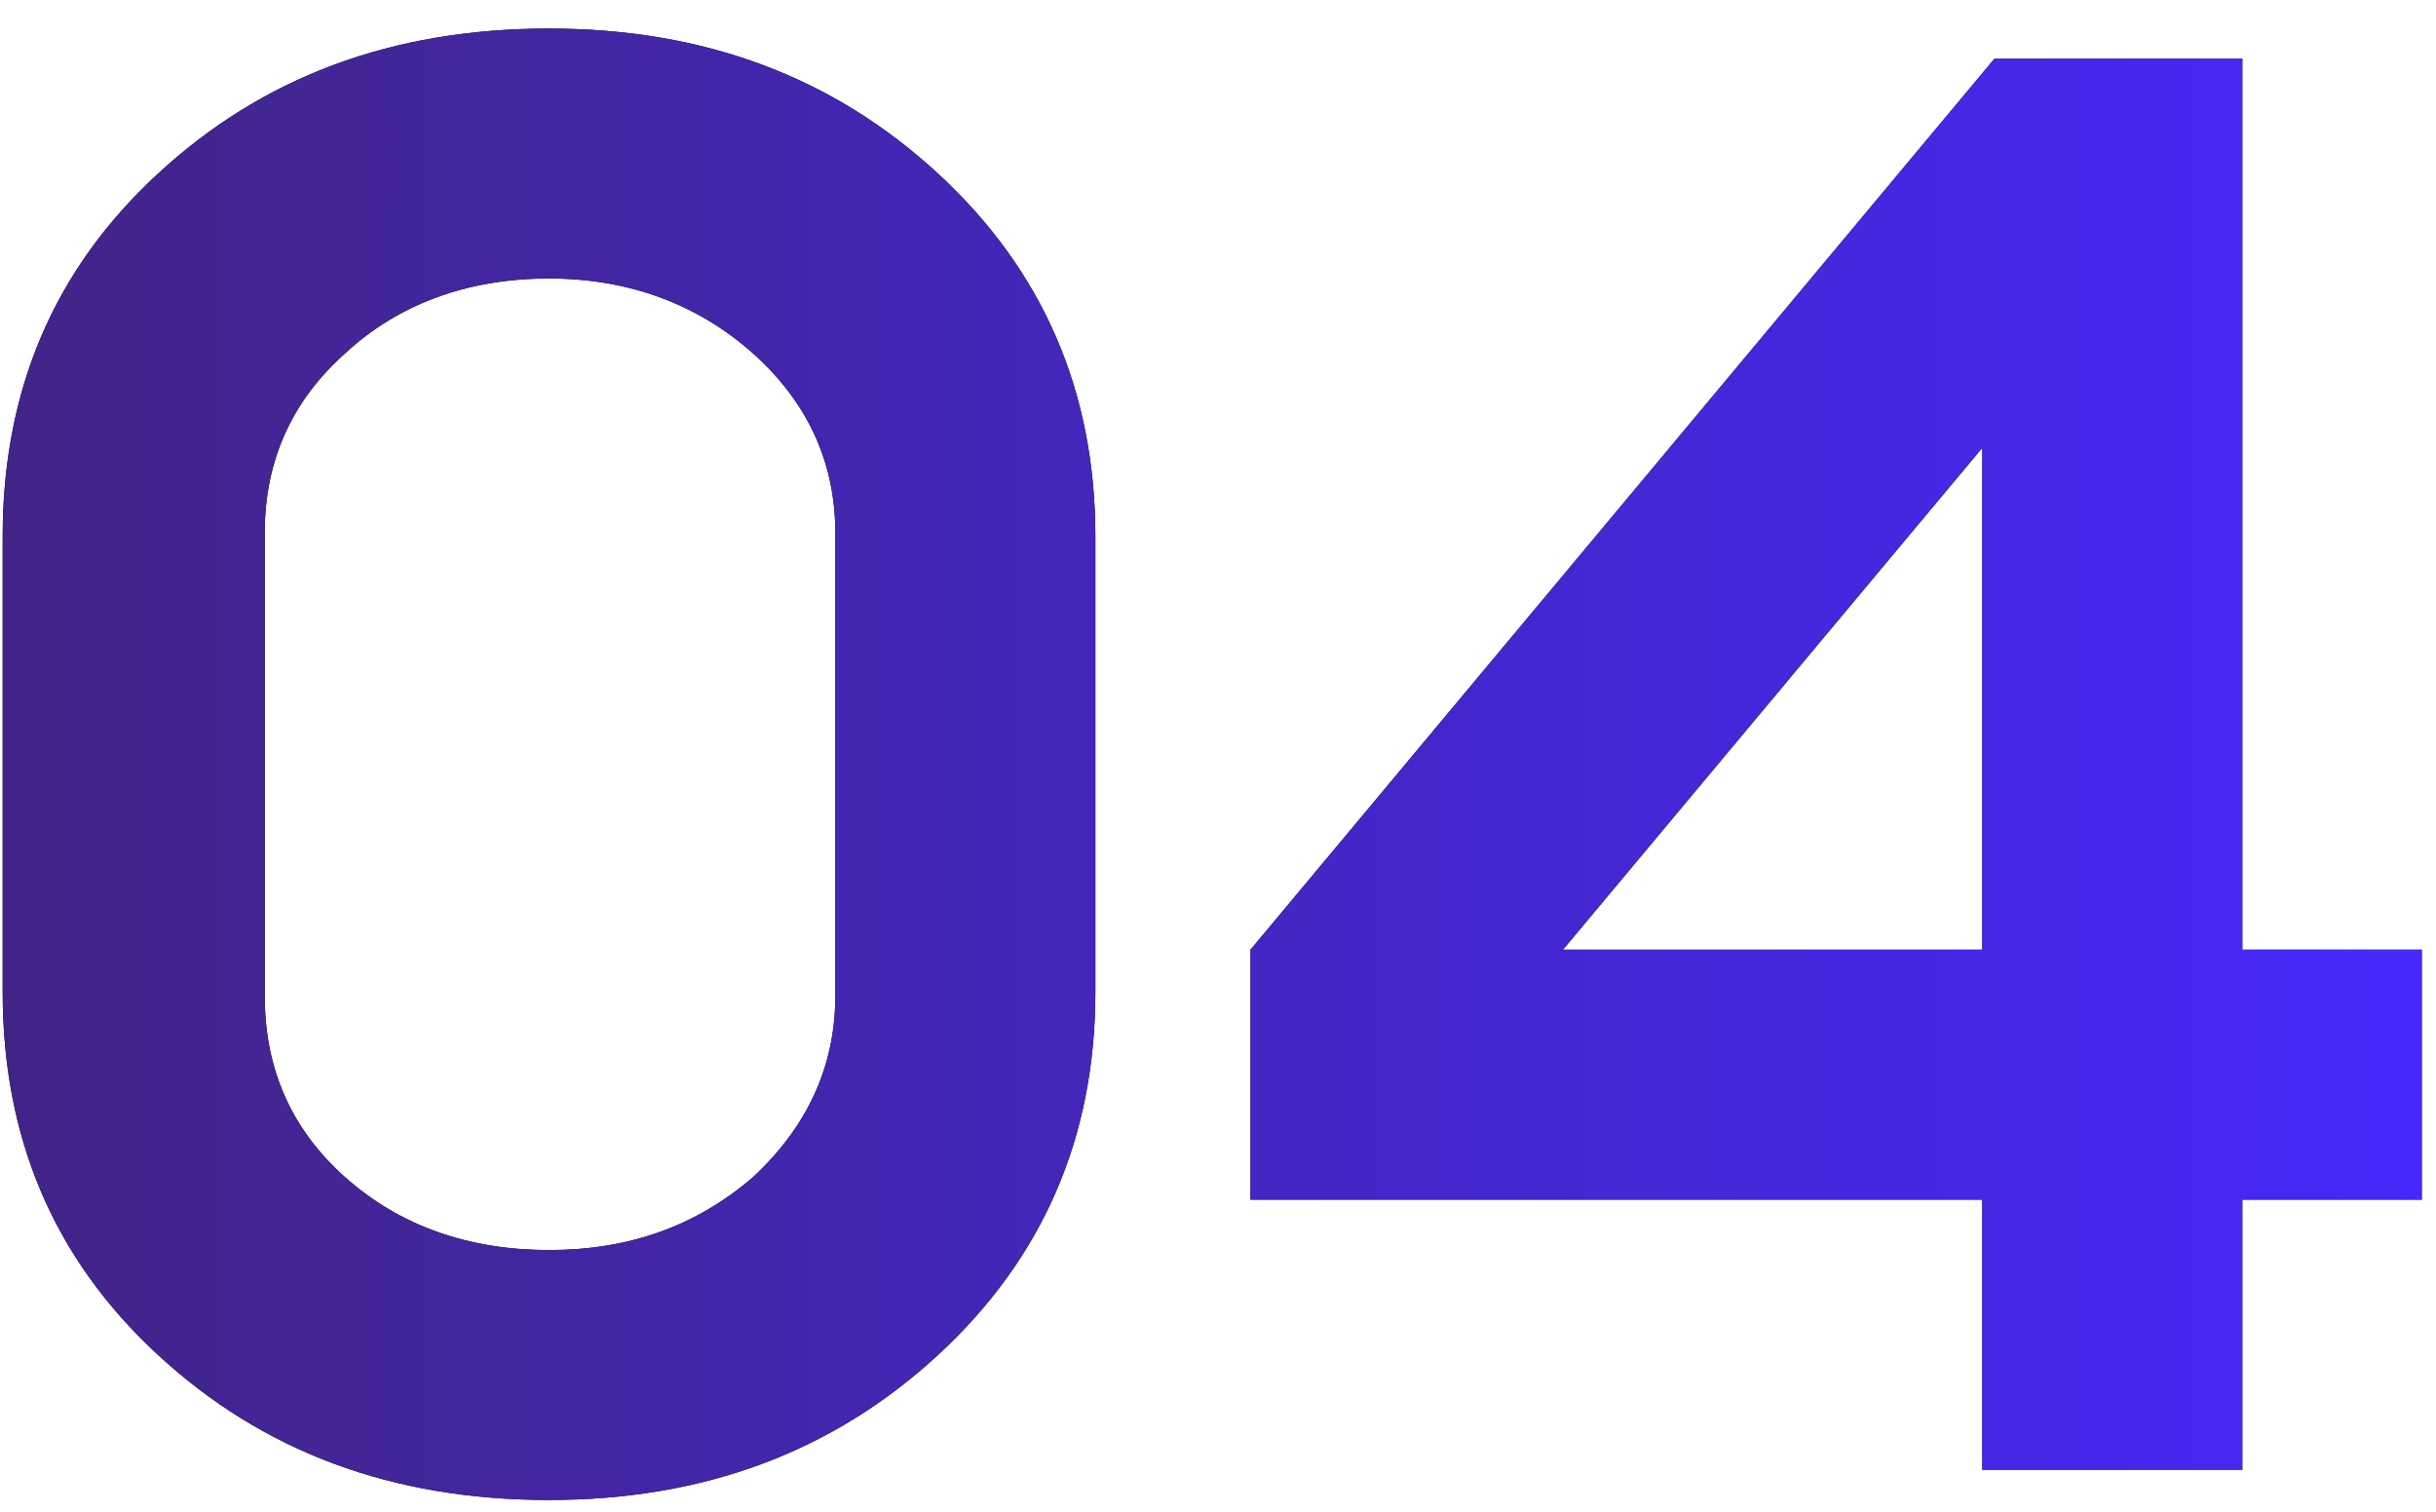
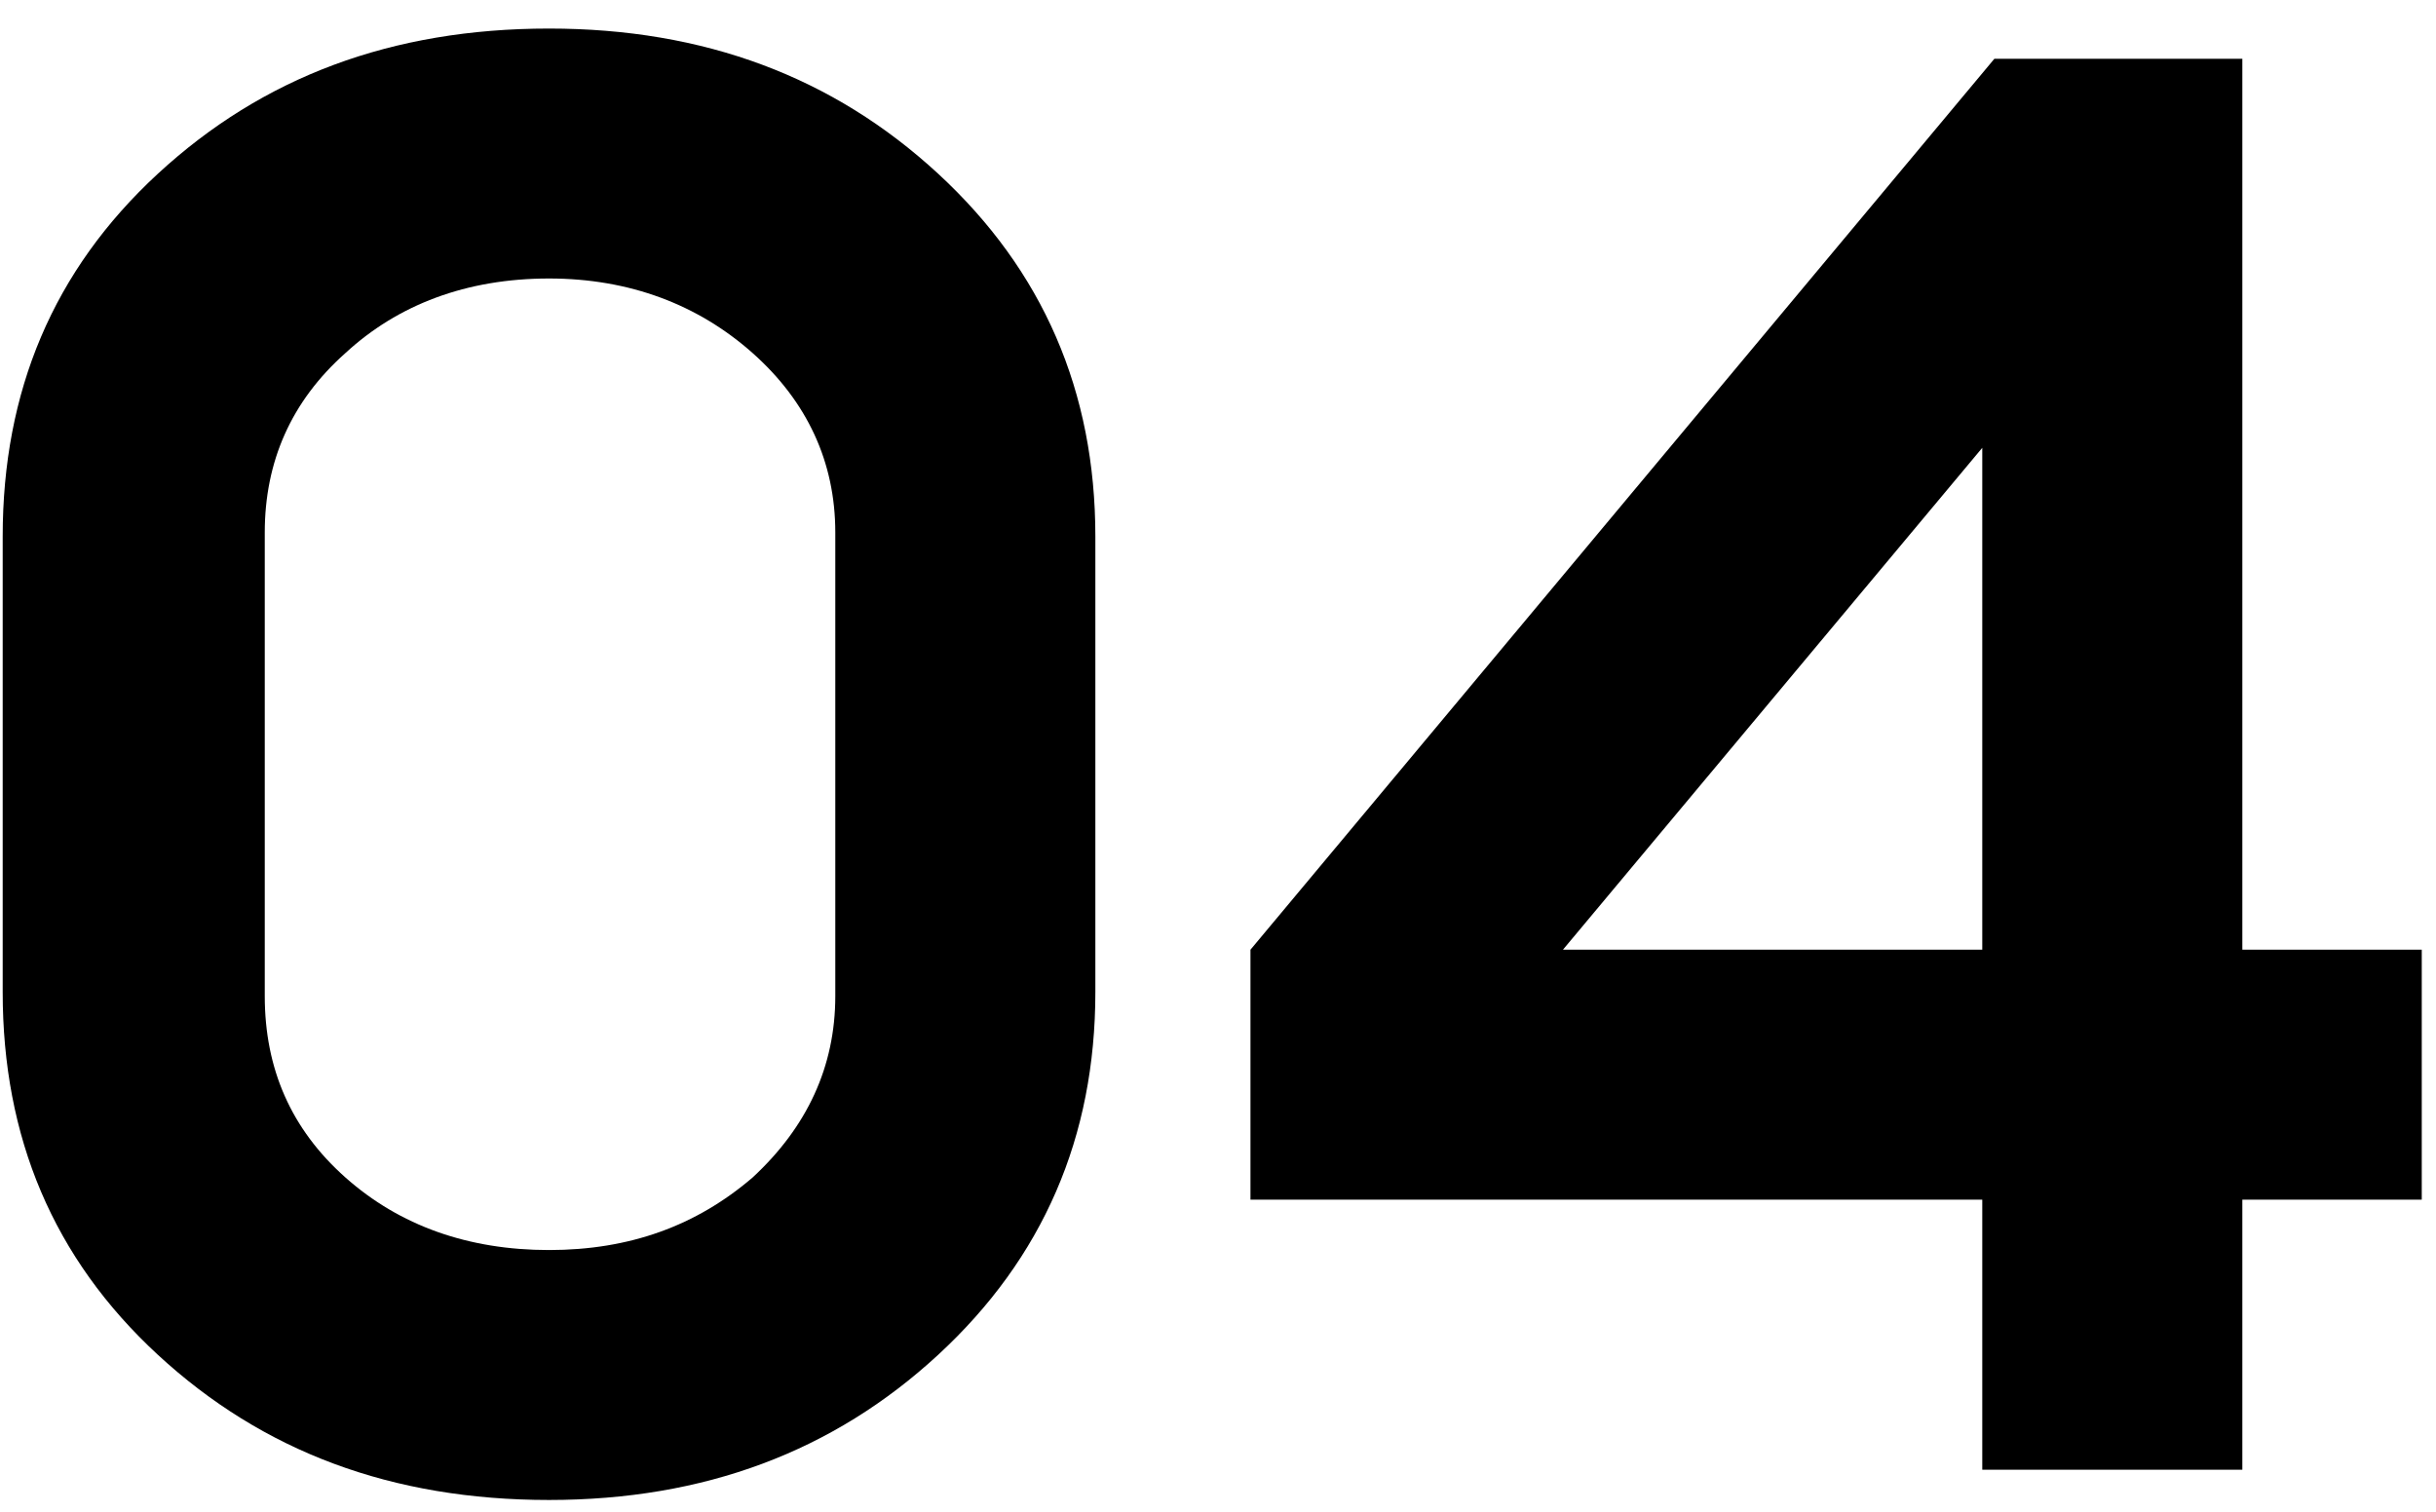
<svg xmlns="http://www.w3.org/2000/svg" width="58" height="36" viewBox="0 0 58 36" fill="none">
  <path d="M0.064 23.624C0.064 27.08 1.264 29.96 3.76 32.264C6.256 34.568 9.328 35.72 13.072 35.72C16.768 35.72 19.84 34.568 22.336 32.264C24.832 29.96 26.08 27.08 26.08 23.624V12.776C26.08 9.32 24.832 6.44 22.336 4.136C19.84 1.832 16.768 0.68 13.072 0.68C9.328 0.68 6.256 1.832 3.76 4.136C1.264 6.44 0.064 9.32 0.064 12.776V23.624ZM6.304 12.68C6.304 11 6.928 9.56 8.224 8.408C9.472 7.256 11.104 6.632 13.072 6.632C14.992 6.632 16.624 7.256 17.92 8.408C19.216 9.56 19.888 11 19.888 12.68V23.72C19.888 25.4 19.216 26.84 17.92 28.04C16.576 29.192 14.992 29.768 13.072 29.768C11.152 29.768 9.52 29.192 8.224 28.04C6.928 26.888 6.304 25.448 6.304 23.72V12.68ZM47.197 35H53.389V28.568H57.661V22.616H53.389V1.4H47.485L29.773 22.616V28.568H47.197V35ZM47.197 10.664V22.616H37.213L47.197 10.664Z" fill="black" />
-   <path d="M0.064 23.624C0.064 27.08 1.264 29.96 3.76 32.264C6.256 34.568 9.328 35.72 13.072 35.72C16.768 35.72 19.84 34.568 22.336 32.264C24.832 29.96 26.08 27.08 26.08 23.624V12.776C26.08 9.32 24.832 6.44 22.336 4.136C19.84 1.832 16.768 0.68 13.072 0.68C9.328 0.68 6.256 1.832 3.76 4.136C1.264 6.44 0.064 9.32 0.064 12.776V23.624ZM6.304 12.68C6.304 11 6.928 9.56 8.224 8.408C9.472 7.256 11.104 6.632 13.072 6.632C14.992 6.632 16.624 7.256 17.92 8.408C19.216 9.56 19.888 11 19.888 12.68V23.72C19.888 25.4 19.216 26.84 17.92 28.04C16.576 29.192 14.992 29.768 13.072 29.768C11.152 29.768 9.52 29.192 8.224 28.04C6.928 26.888 6.304 25.448 6.304 23.72V12.68ZM47.197 35H53.389V28.568H57.661V22.616H53.389V1.4H47.485L29.773 22.616V28.568H47.197V35ZM47.197 10.664V22.616H37.213L47.197 10.664Z" fill="url(#paint0_linear)" />
  <defs>
    <linearGradient id="paint0_linear" x1="-2" y1="22" x2="60" y2="22" gradientUnits="userSpaceOnUse">
      <stop stop-color="#422483" />
      <stop offset="1" stop-color="#4628FF" />
    </linearGradient>
  </defs>
</svg>